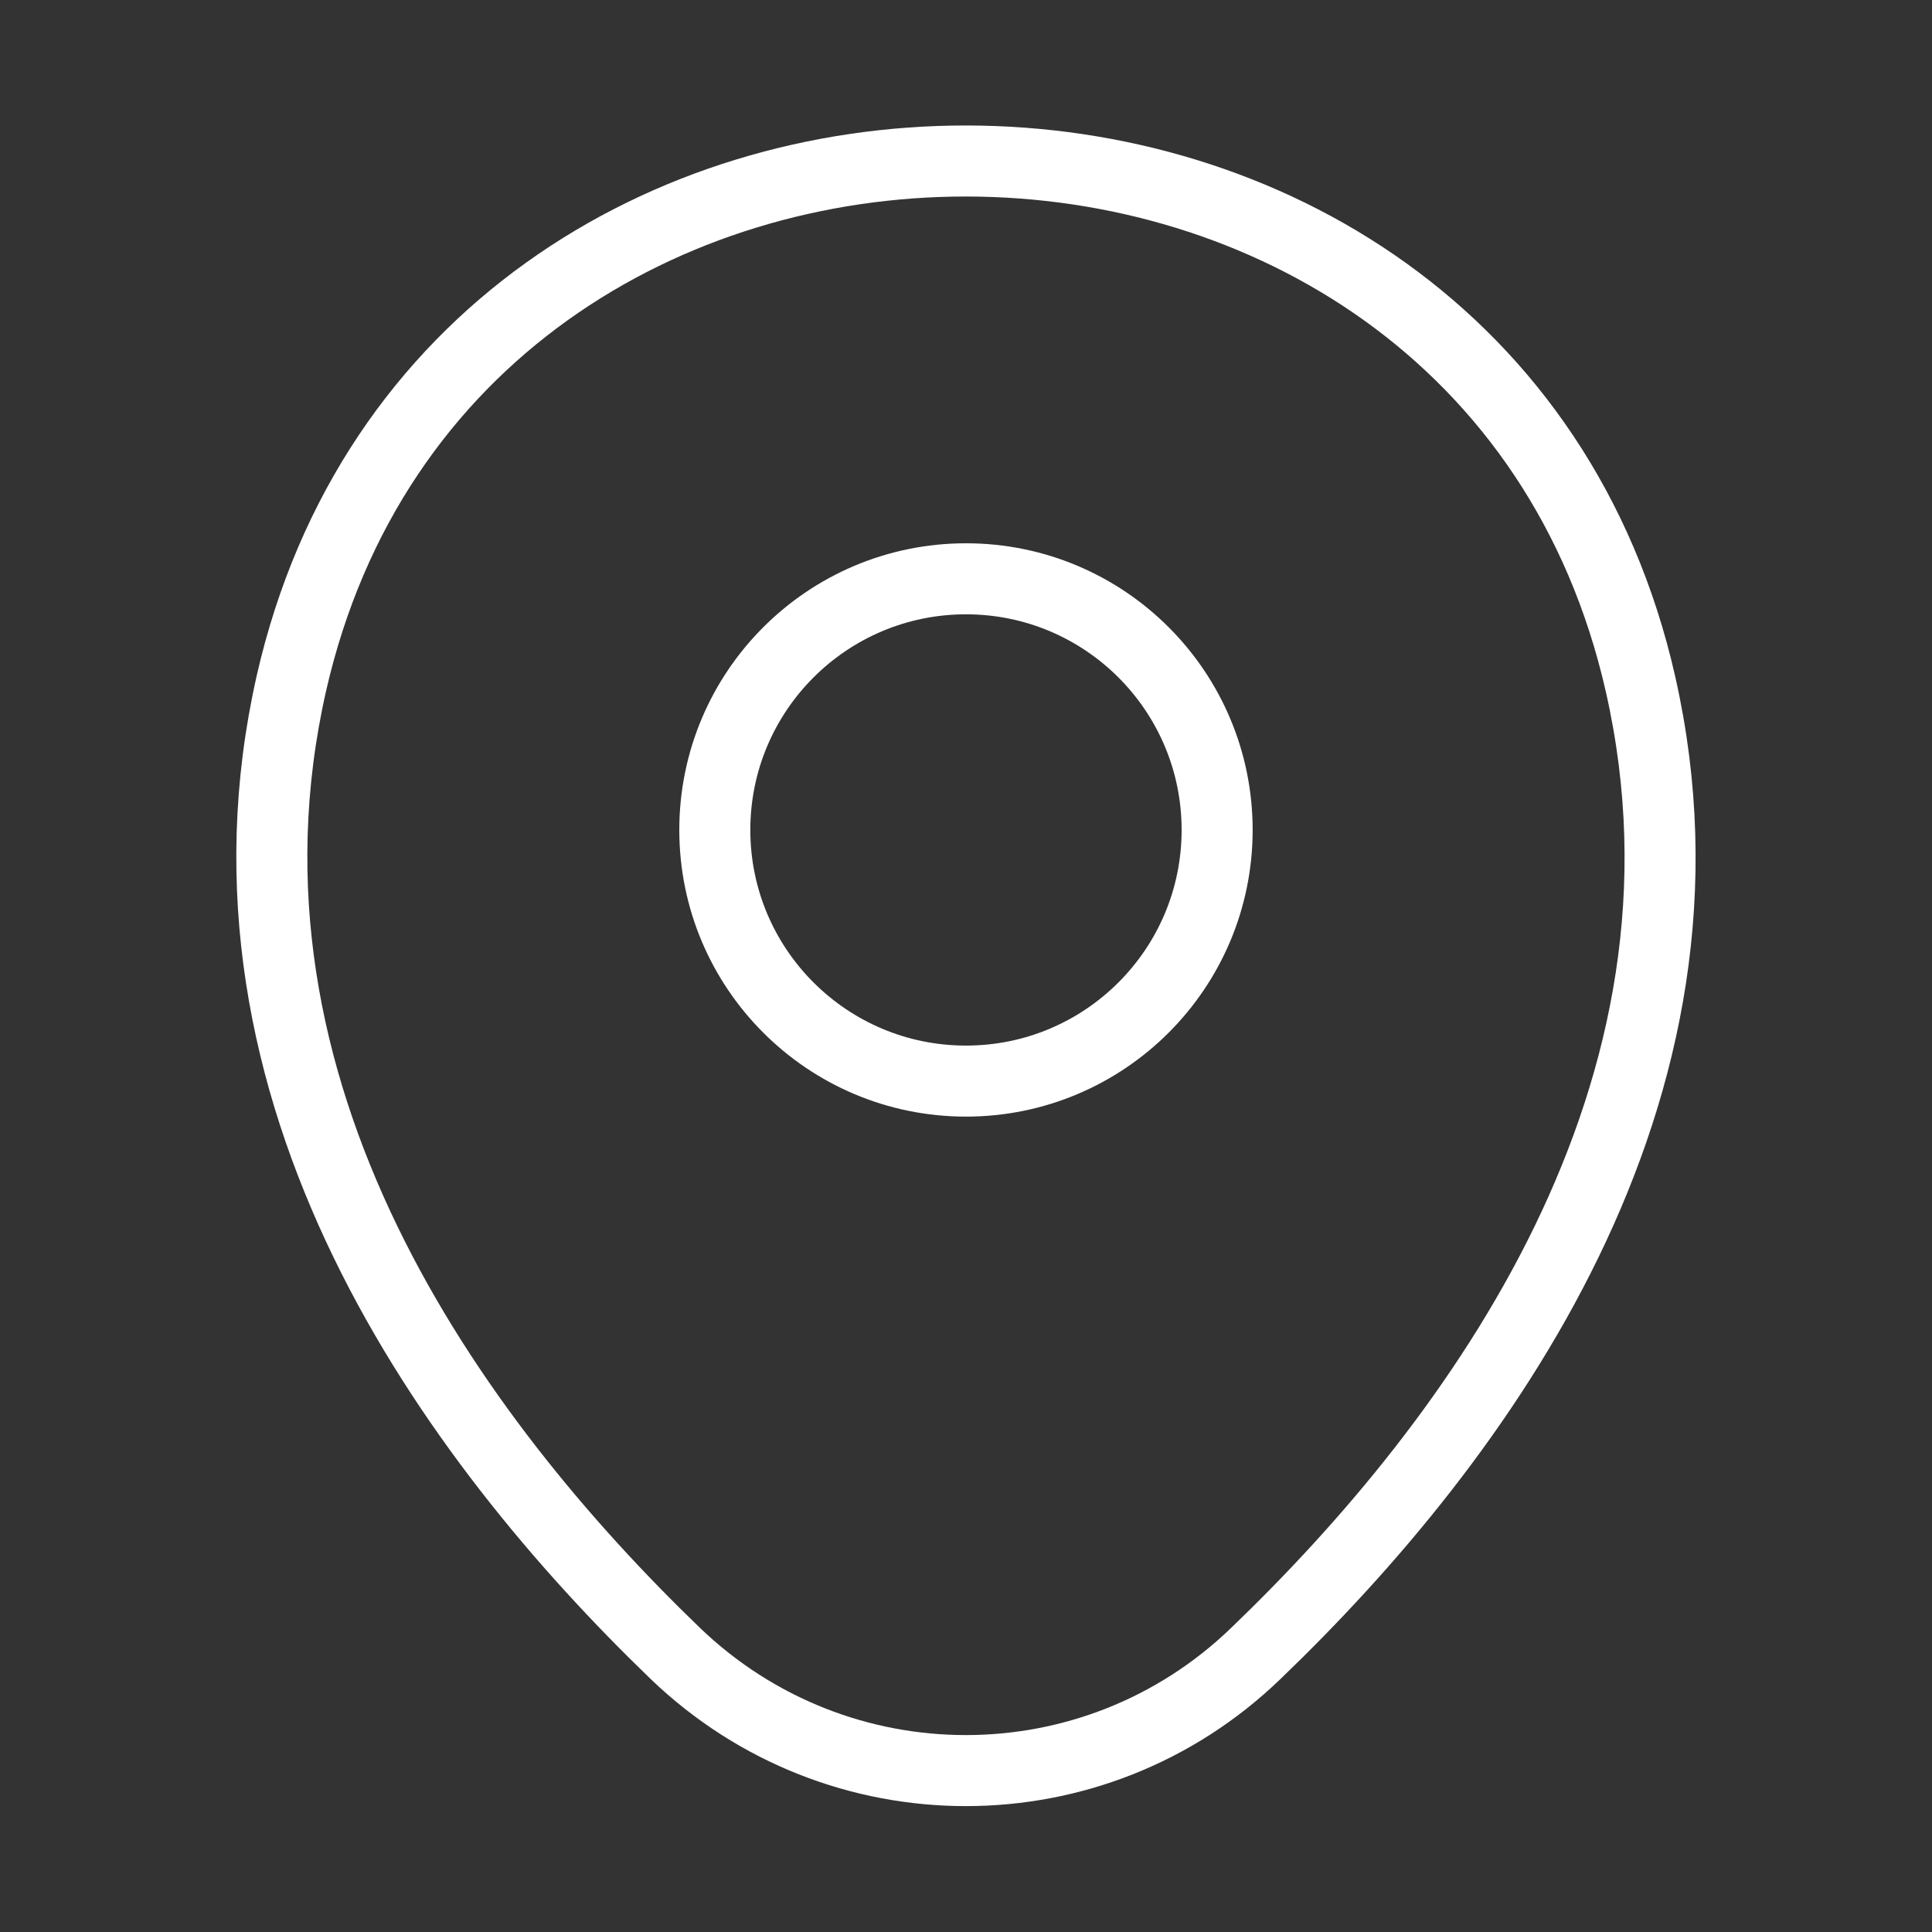
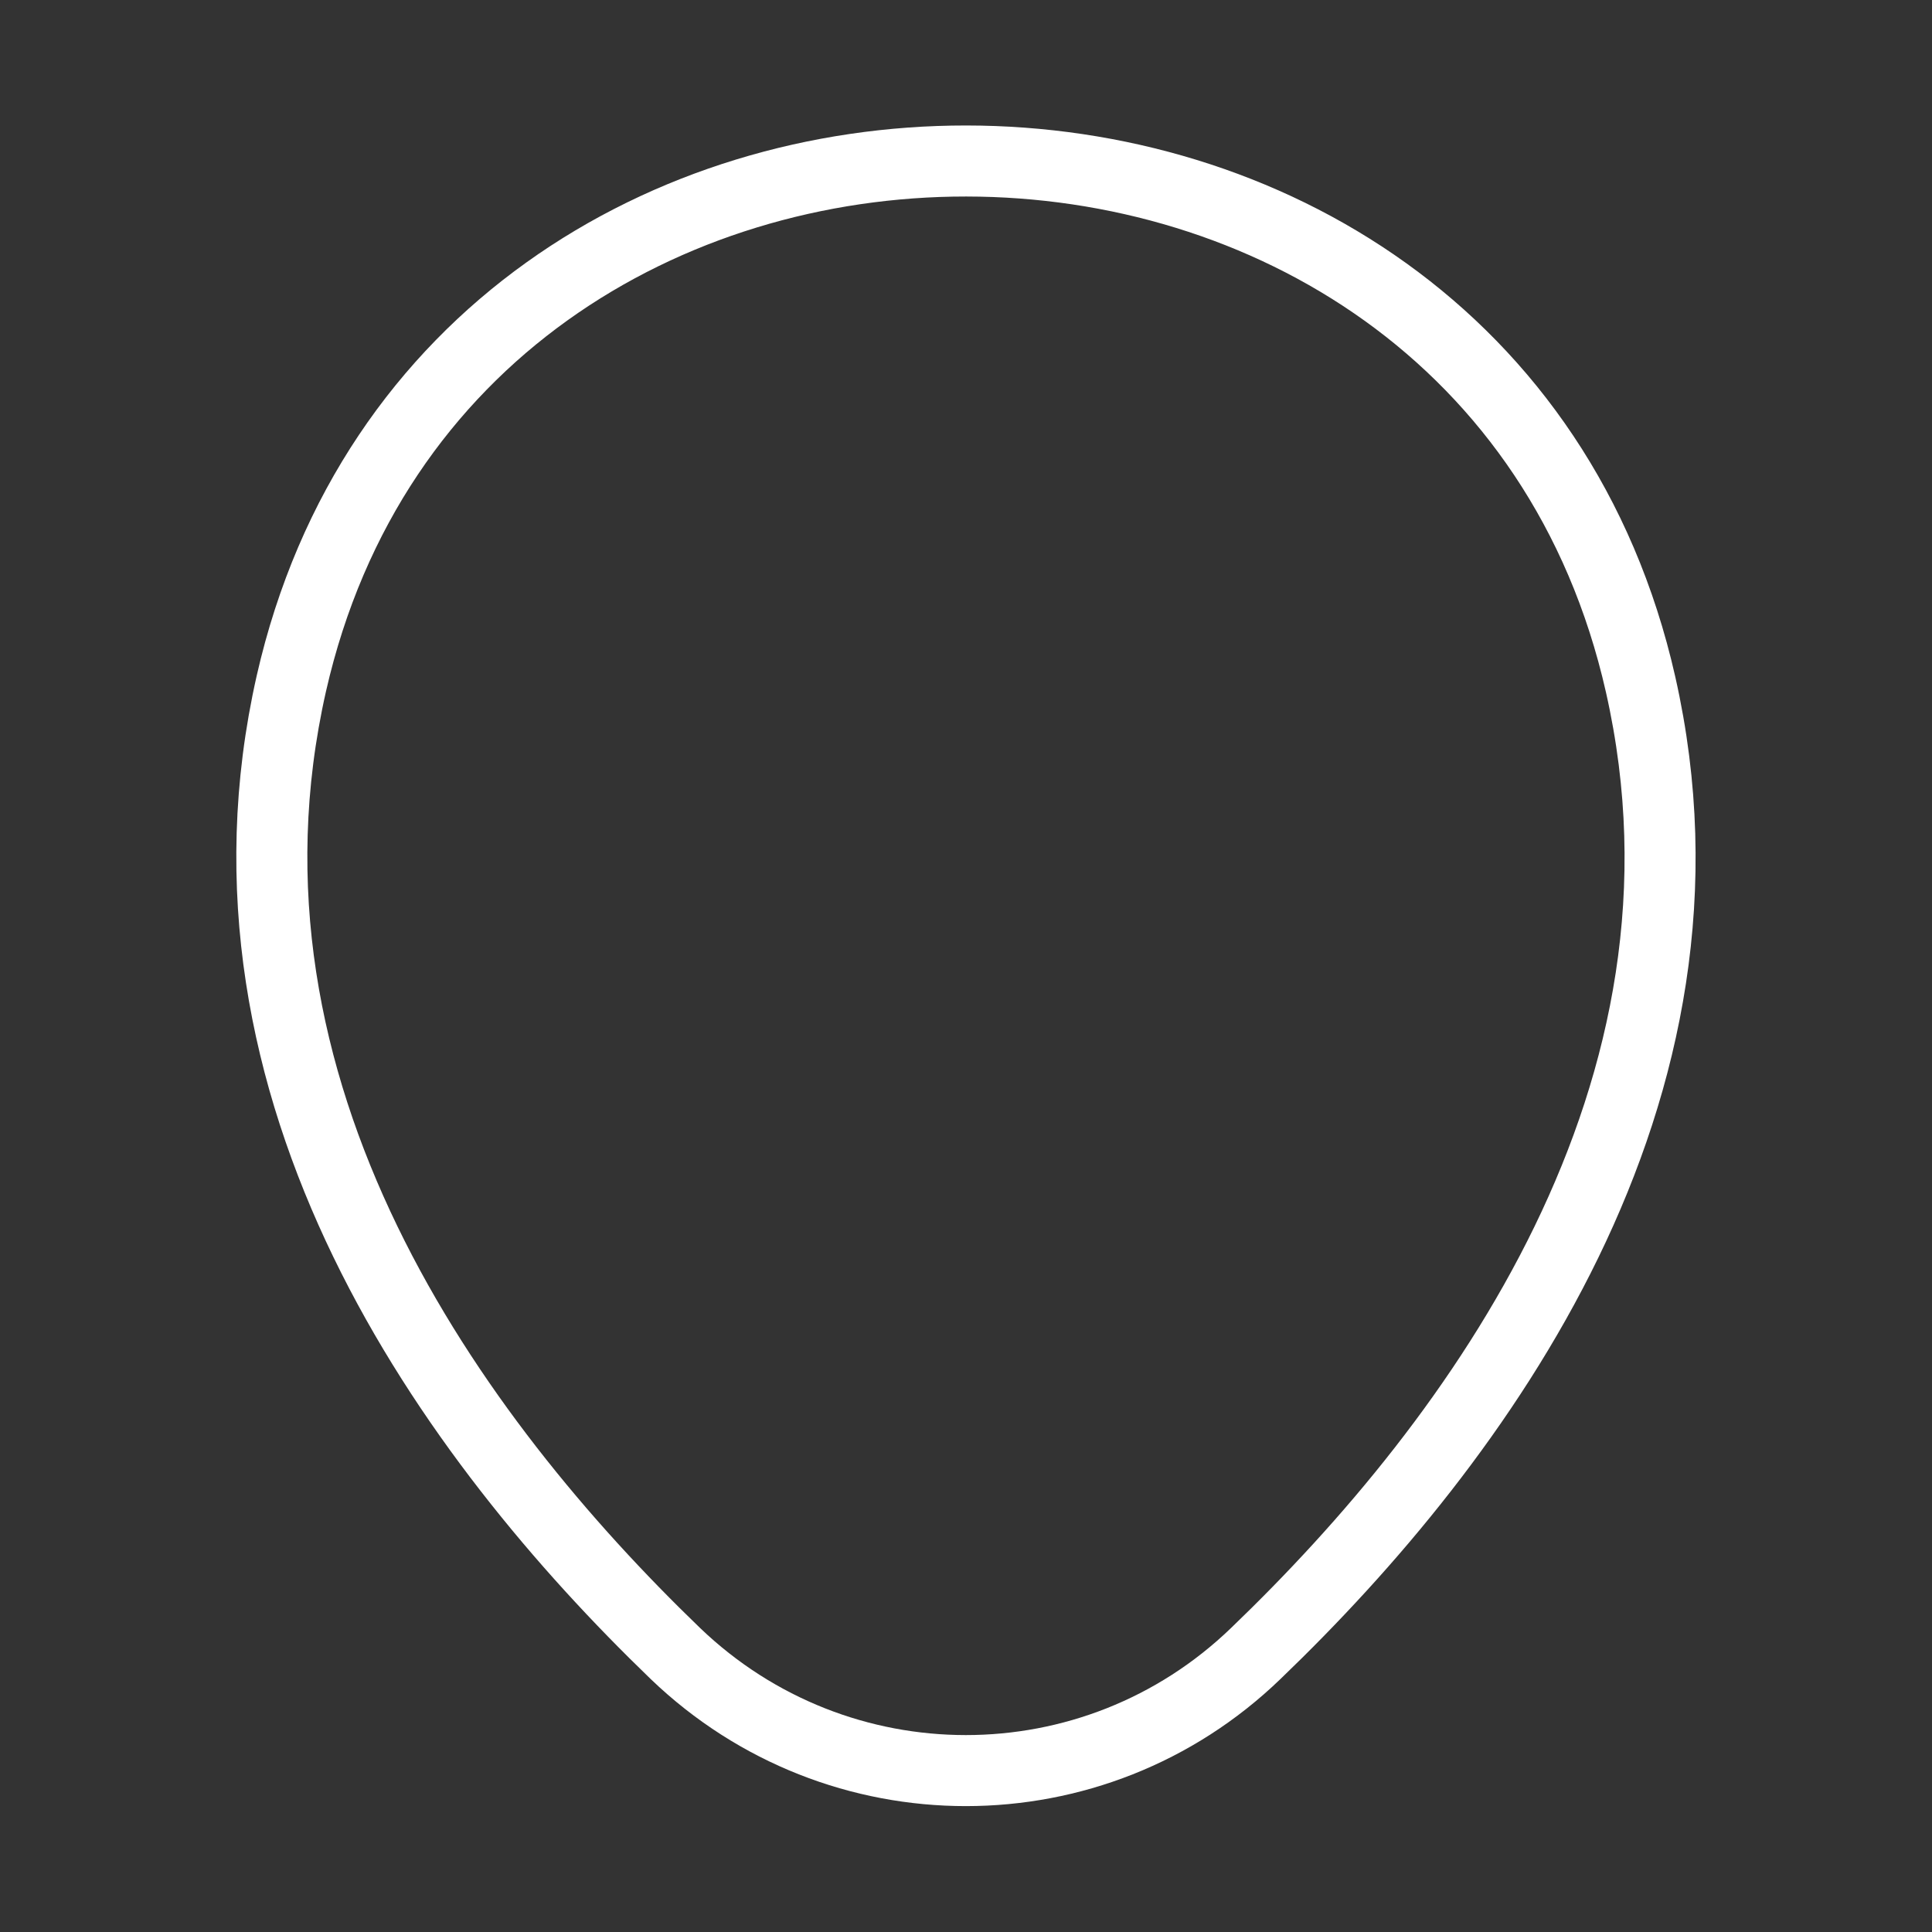
<svg xmlns="http://www.w3.org/2000/svg" width="68" height="68" viewBox="0 0 68 68" fill="none">
  <rect x="0" y="0" width="68" height="68" fill="#333333" stroke="none" />
-   <path d="M33.999 38.051C38.881 38.051 42.839 34.094 42.839 29.212C42.839 24.329 38.881 20.372 33.999 20.372C29.117 20.372 25.159 24.329 25.159 29.212C25.159 34.094 29.117 38.051 33.999 38.051Z" stroke="white" stroke-width="2.5" />
  <path d="M10.255 24.055C15.837 -0.482 52.188 -0.453 57.742 24.083C61 38.477 52.047 50.66 44.199 58.197C38.504 63.693 29.494 63.693 23.77 58.197C15.95 50.66 6.997 38.448 10.255 24.055Z" stroke="white" stroke-width="2.5" />
</svg>